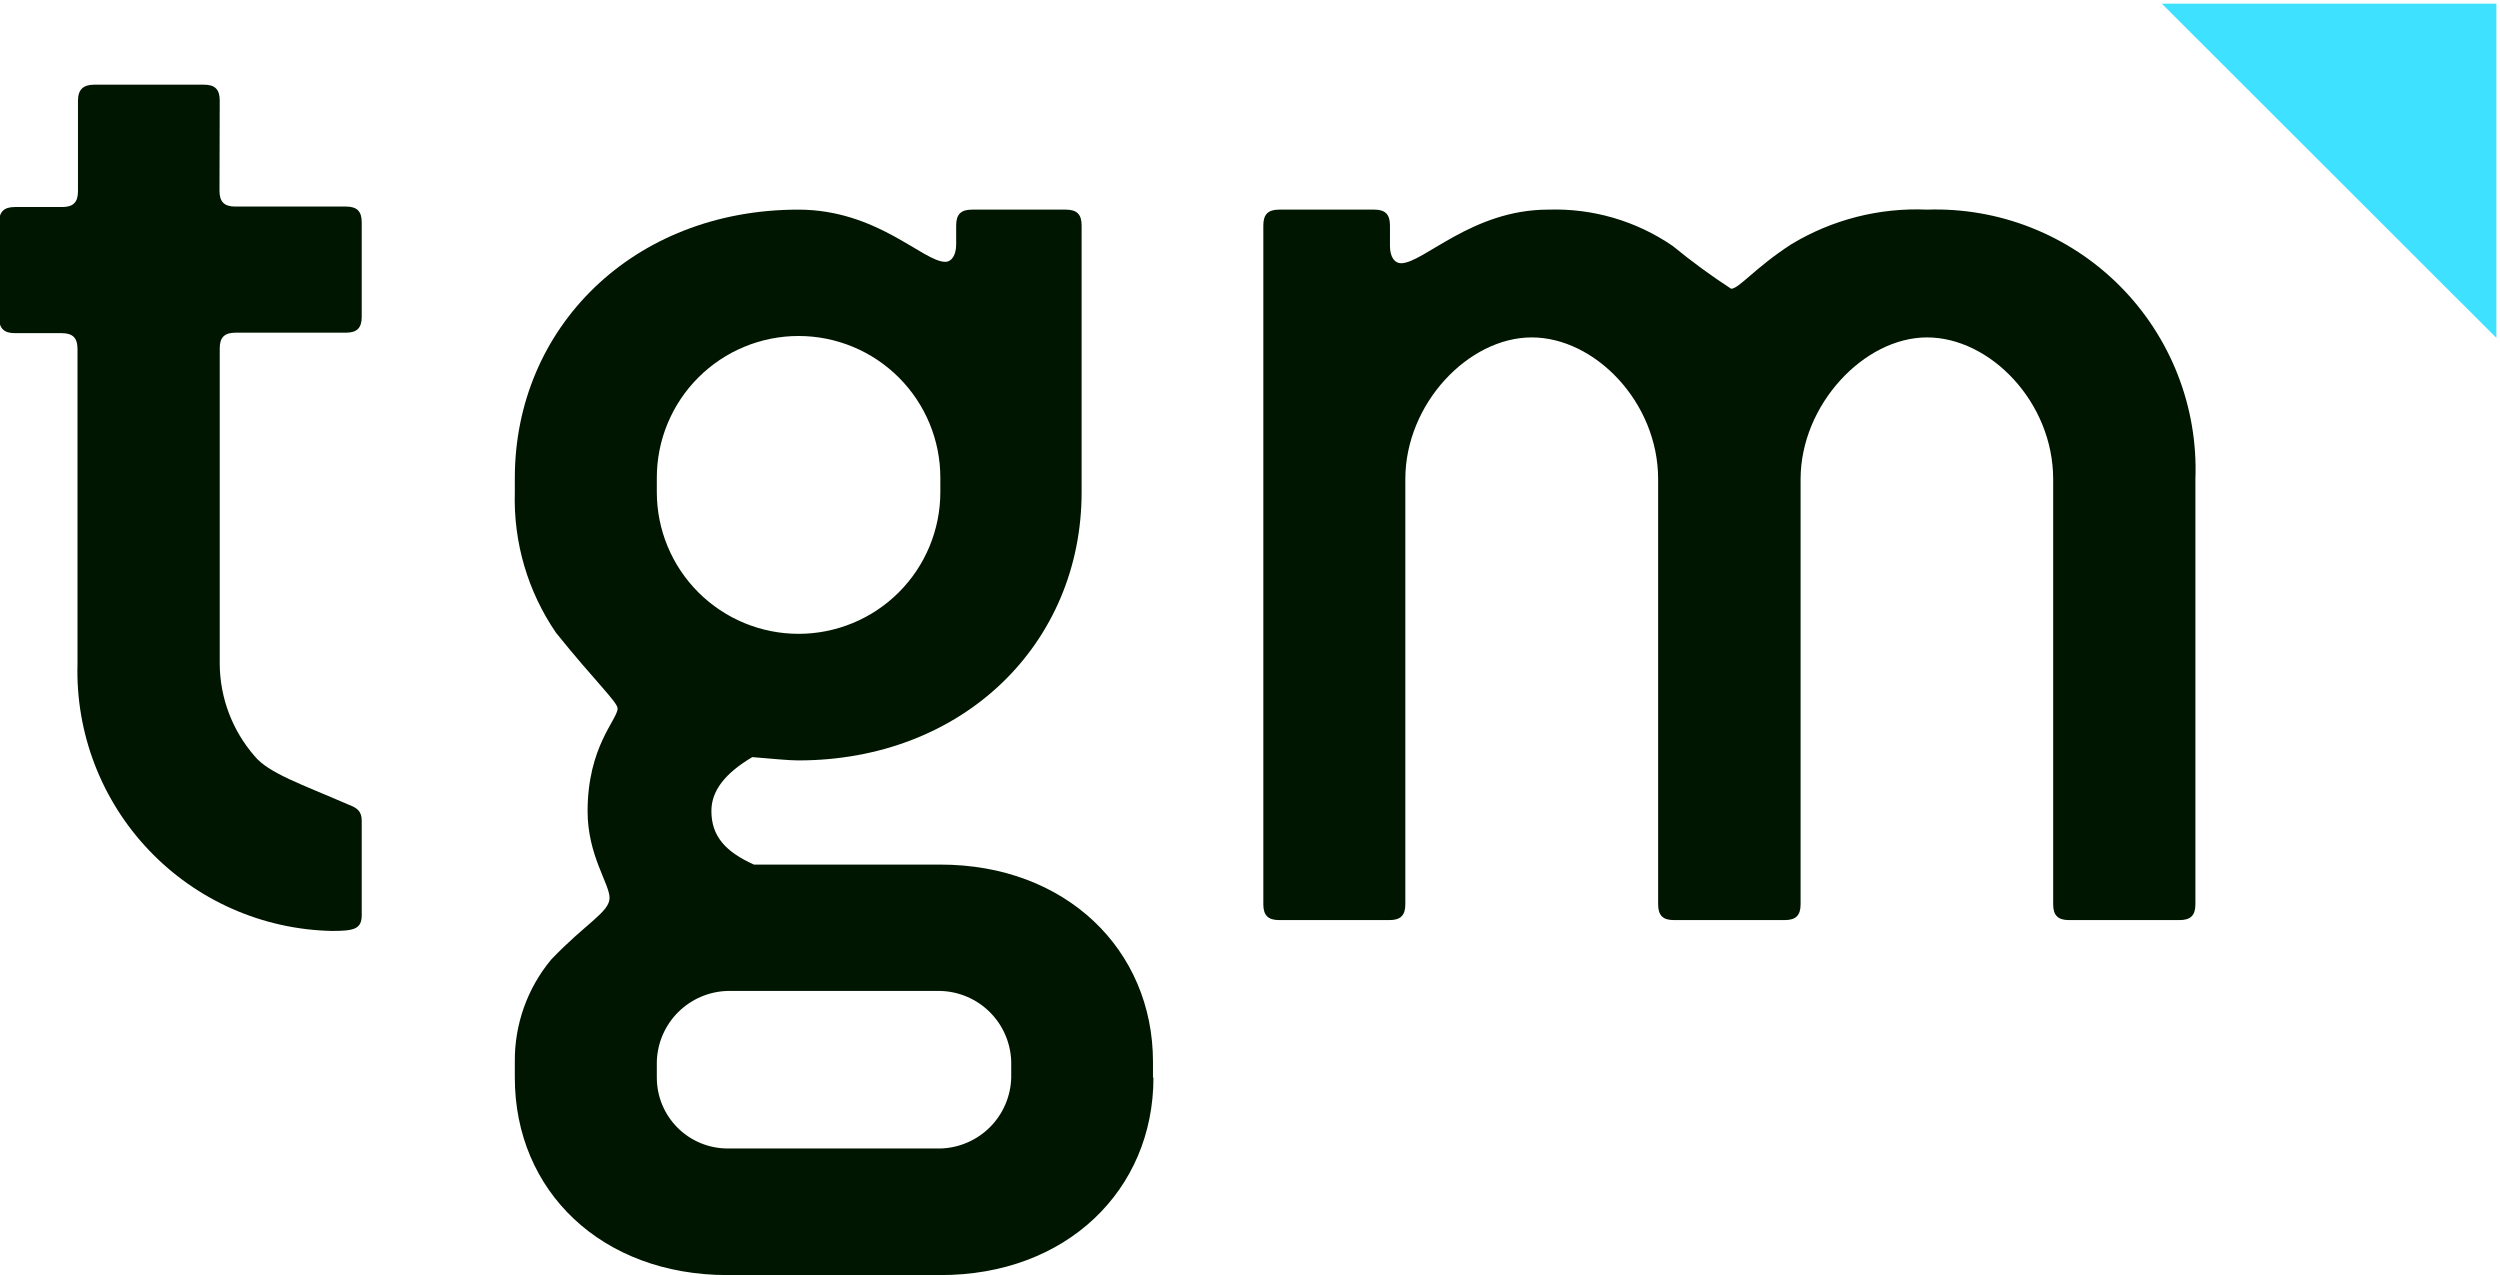
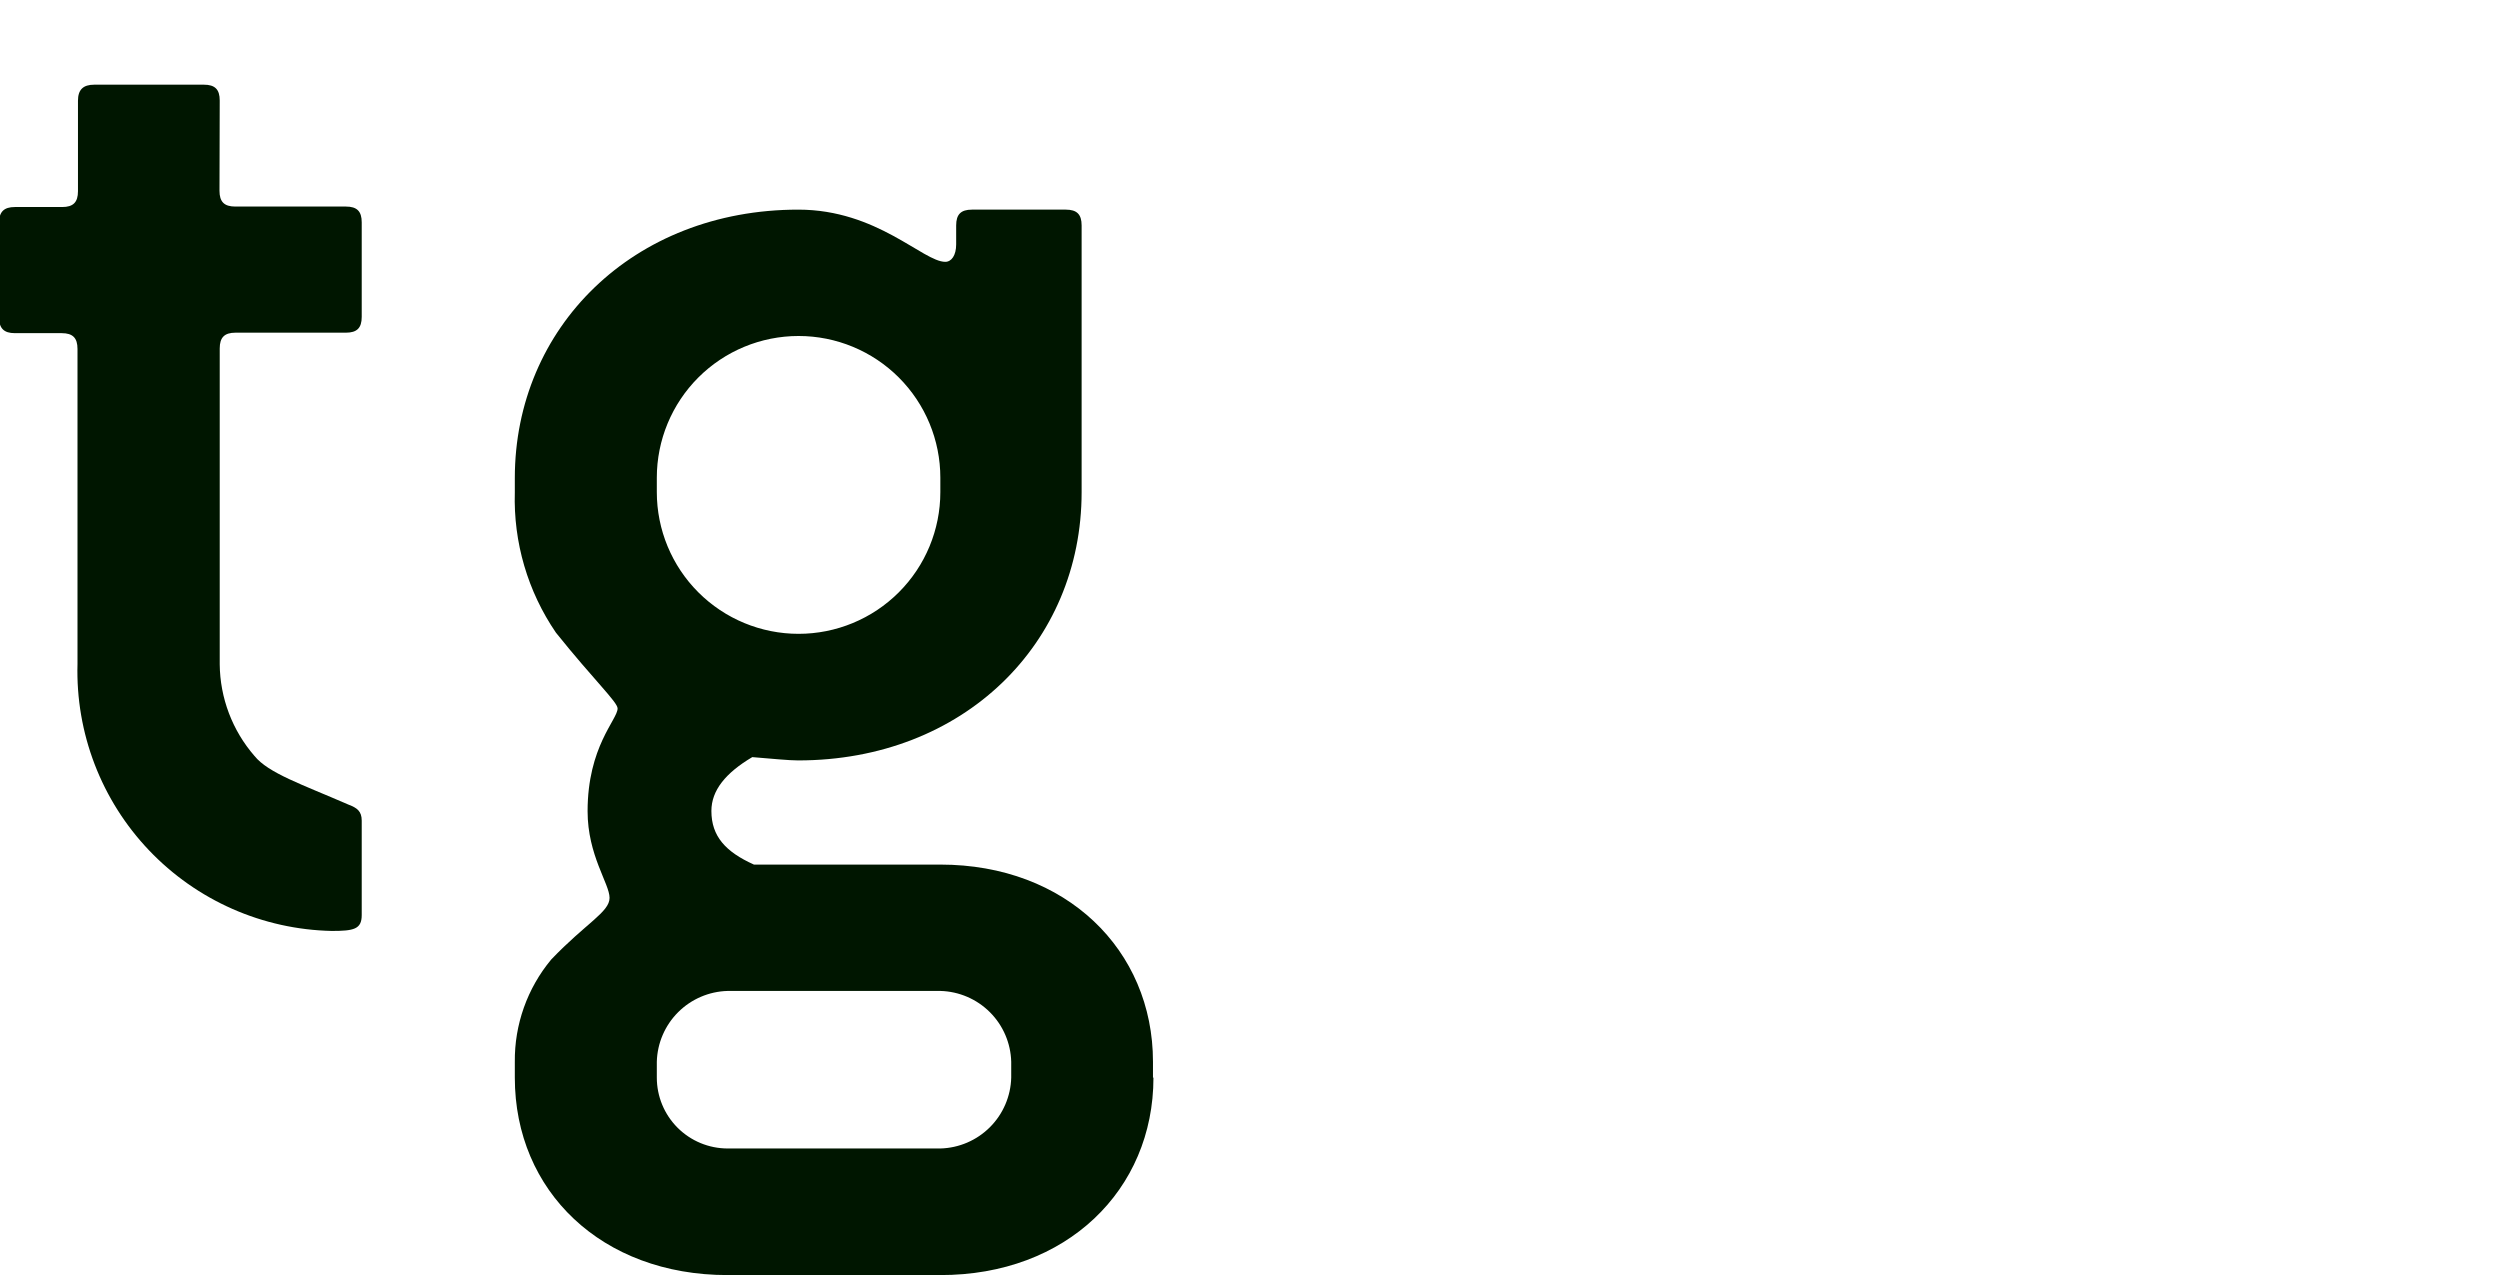
<svg xmlns="http://www.w3.org/2000/svg" width="100%" height="100%" viewBox="0 0 443 226" version="1.1" xml:space="preserve" style="fill-rule:evenodd;clip-rule:evenodd;stroke-linejoin:round;stroke-miterlimit:2;">
-   <path d="M383.077,0.651L442.36,0.651L442.36,59.873L383.077,0.651Z" style="fill:rgb(62,225,255);fill-rule:nonzero;" />
  <path d="M179.188,190.955C179.103,194.258 177.752,197.403 175.415,199.739C173.078,202.076 169.932,203.426 166.628,203.511L128.948,203.511C125.617,203.511 122.422,202.188 120.067,199.833C117.711,197.478 116.388,194.285 116.388,190.955L116.388,188.151C116.473,184.848 117.823,181.703 120.16,179.366C122.498,177.03 125.643,175.68 128.948,175.595L166.628,175.595C169.932,175.68 173.078,177.03 175.415,179.366C177.752,181.703 179.103,184.848 179.188,188.151L179.188,190.955ZM166.628,87.203C166.628,93.863 163.981,100.25 159.27,104.959C154.559,109.669 148.17,112.314 141.508,112.314C134.846,112.314 128.456,109.669 123.745,104.959C119.034,100.25 116.388,93.863 116.388,87.203L116.388,84.65C116.388,77.99 119.034,71.603 123.745,66.893C128.456,62.184 134.846,59.538 141.508,59.538C148.17,59.538 154.559,62.184 159.27,66.893C163.981,71.603 166.628,77.99 166.628,84.65L166.628,87.203ZM204.308,190.955L204.308,188.151C204.308,168.313 188.901,153.204 166.628,153.204L133.595,153.204C128.571,150.944 126.059,148.182 126.059,143.704C126.059,140.062 128.571,136.965 133.302,134.161C136.944,134.454 139.749,134.747 141.424,134.747C170.731,134.747 191.664,114.03 191.664,87.203L191.664,39.951C191.664,37.984 190.827,37.147 188.859,37.147L172.238,37.147C170.27,37.147 169.433,37.984 169.433,39.951L169.433,43.3C169.433,45.267 168.595,46.397 167.507,46.397C163.571,46.397 155.449,37.147 141.466,37.147C112.159,37.147 91.226,58.074 91.226,84.692L91.226,87.245C90.963,96.093 93.514,104.797 98.511,112.105C105.251,120.517 109.438,124.41 109.438,125.54C109.438,127.507 104.121,132.278 104.121,143.745C104.121,151.572 108.014,156.594 108.014,159.105C108.014,161.616 103.828,163.583 97.673,170.029C93.435,175.126 91.15,181.565 91.226,188.193L91.226,190.955C91.226,211.086 106.633,225.943 128.906,225.943L166.586,225.943C188.984,225.985 204.391,210.877 204.391,190.955L204.308,190.955Z" style="fill:rgb(0,22,0);fill-rule:nonzero;" />
-   <path d="M389.025,160.234L389.025,84.9C389.265,78.583 388.2,72.284 385.897,66.395C383.594,60.507 380.103,55.157 375.641,50.676C371.179,46.196 365.842,42.683 359.962,40.355C354.082,38.027 347.786,36.935 341.465,37.146C333.009,36.777 324.633,38.917 317.392,43.299C310.944,47.484 308.139,51.167 306.758,51.167C303.172,48.836 299.72,46.307 296.417,43.592C289.927,39.135 282.18,36.876 274.311,37.146C260.872,37.146 252.205,46.647 248.27,46.647C247.14,46.647 246.302,45.559 246.302,43.592L246.302,39.951C246.302,37.984 245.465,37.146 243.539,37.146L226.667,37.146C224.699,37.146 223.862,37.984 223.862,39.951L223.862,160.234C223.862,162.201 224.699,163.038 226.667,163.038L246.219,163.038C248.186,163.038 249.024,162.201 249.024,160.234L249.024,84.9C249.024,71.507 260.244,59.789 271.422,59.789C282.601,59.789 293.821,71.256 293.821,84.9L293.821,160.234C293.821,162.201 294.658,163.038 296.584,163.038L316.261,163.038C318.229,163.038 319.066,162.201 319.066,160.234L319.066,84.9C319.066,71.758 330.287,59.789 341.465,59.789C352.643,59.789 363.822,71.256 363.822,84.9L363.822,160.234C363.822,162.201 364.659,163.038 366.627,163.038L386.22,163.038C388.188,163.038 389.025,162.201 389.025,160.234Z" style="fill:rgb(0,22,0);fill-rule:nonzero;" />
  <path d="M38.935,17.811C38.935,15.843 38.098,15.006 36.13,15.006L16.704,15.006C14.737,15.006 13.816,15.885 13.816,17.852L13.816,33.882C13.816,35.849 12.978,36.686 11.01,36.686L2.637,36.686C0.711,36.686 -0.168,37.523 -0.168,39.49L-0.168,56.231C-0.168,58.198 0.711,59.035 2.637,59.035L10.927,59.035C12.894,59.035 13.732,59.872 13.732,61.839L13.732,117.67C13.565,123.737 14.6,129.777 16.776,135.443C18.953,141.109 22.229,146.288 26.416,150.684C30.603,155.079 35.617,158.603 41.172,161.054C46.726,163.505 52.71,164.833 58.78,164.963C62.674,164.963 64.097,164.671 64.097,162.159L64.097,145.418C64.097,143.744 63.26,143.158 61.836,142.614C53.463,138.973 47.56,137.006 45.09,133.951C41.172,129.442 38.99,123.684 38.935,117.712L38.935,61.756C38.935,59.788 39.773,58.951 41.741,58.951L61.292,58.951C63.26,58.951 64.097,58.114 64.097,56.147L64.097,39.406C64.097,37.439 63.26,36.602 61.292,36.602L41.699,36.602C39.731,36.602 38.894,35.765 38.894,33.798" style="fill:rgb(0,22,0);fill-rule:nonzero;" />
</svg>